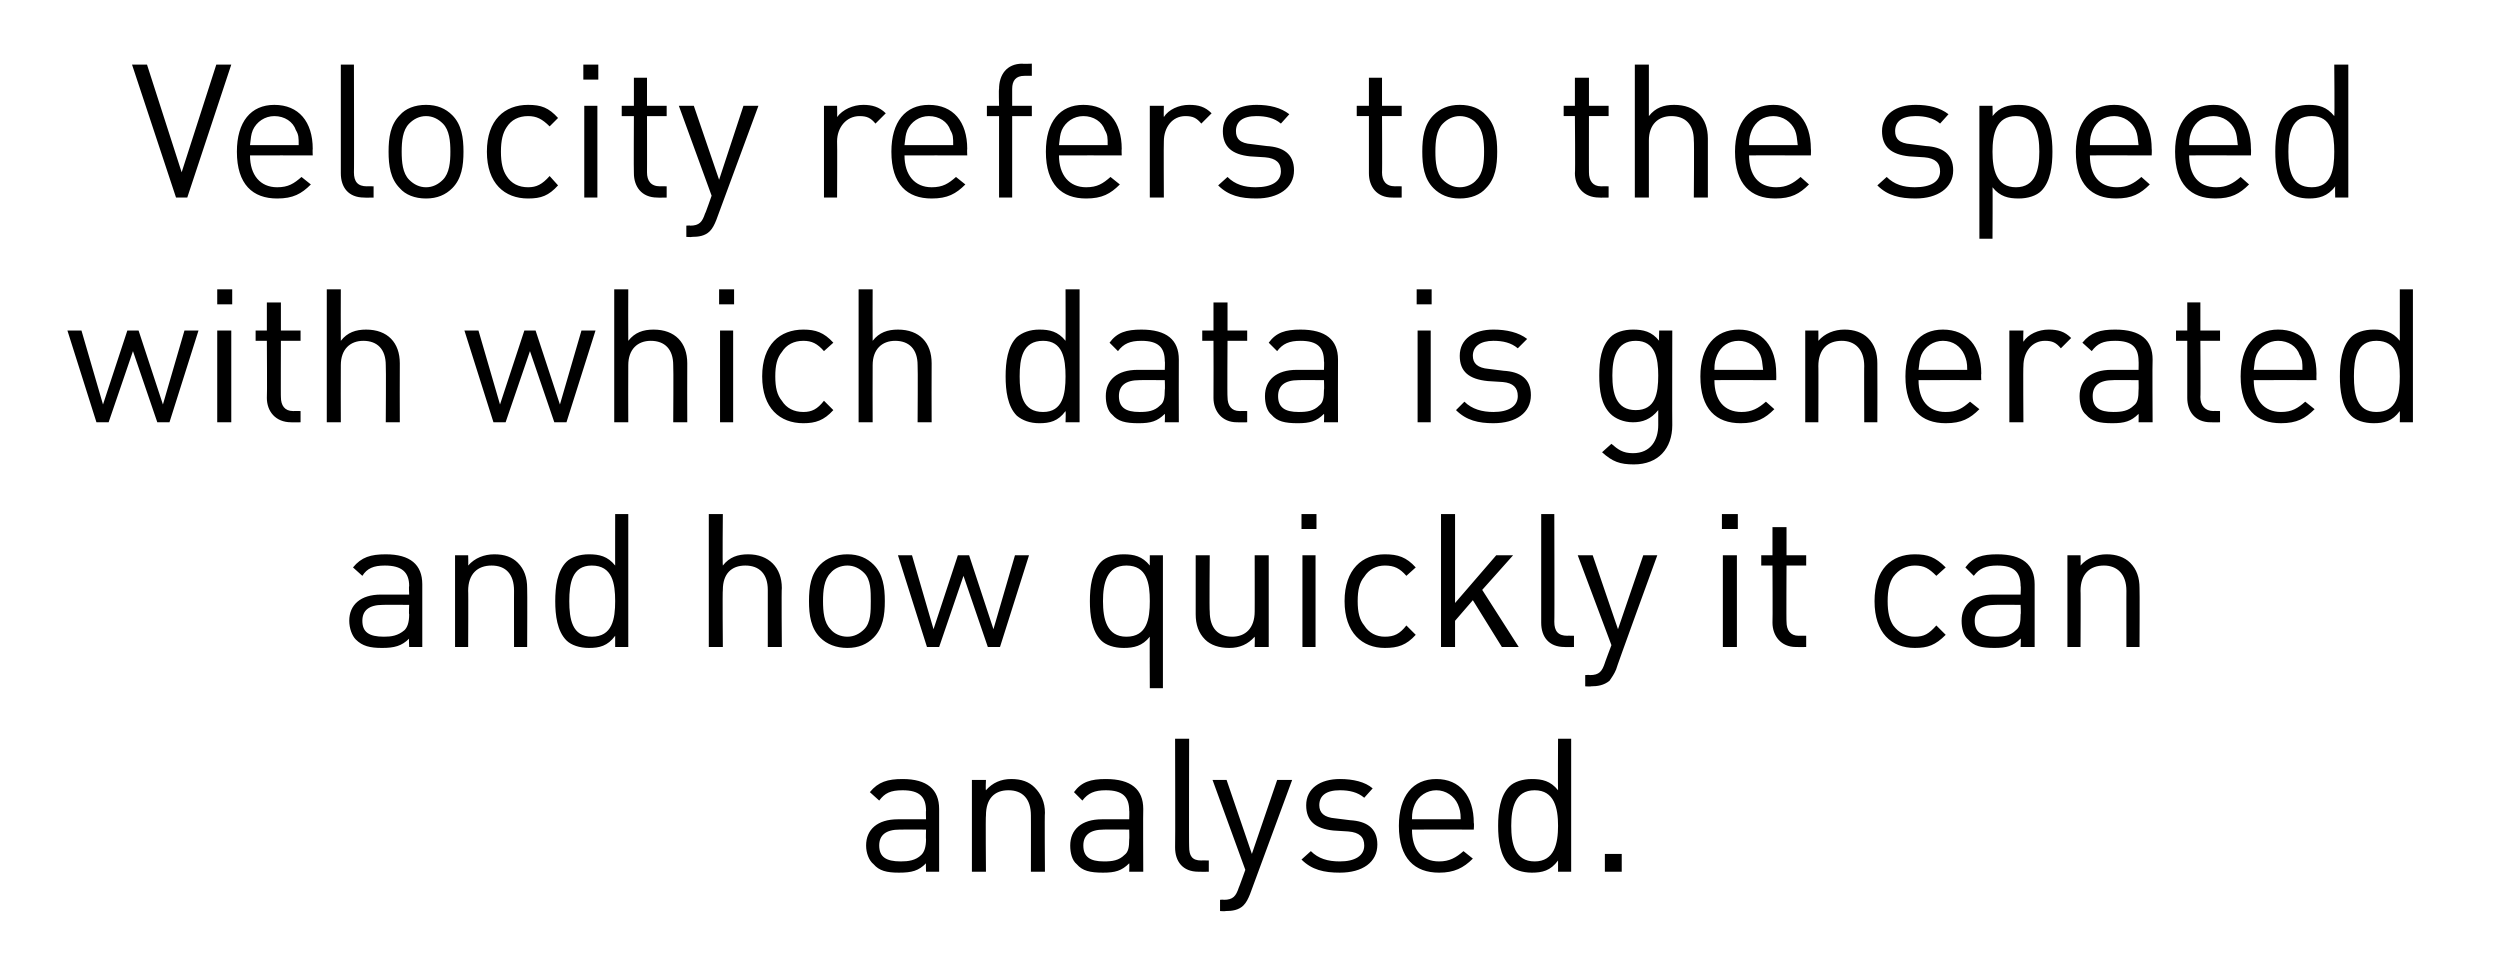
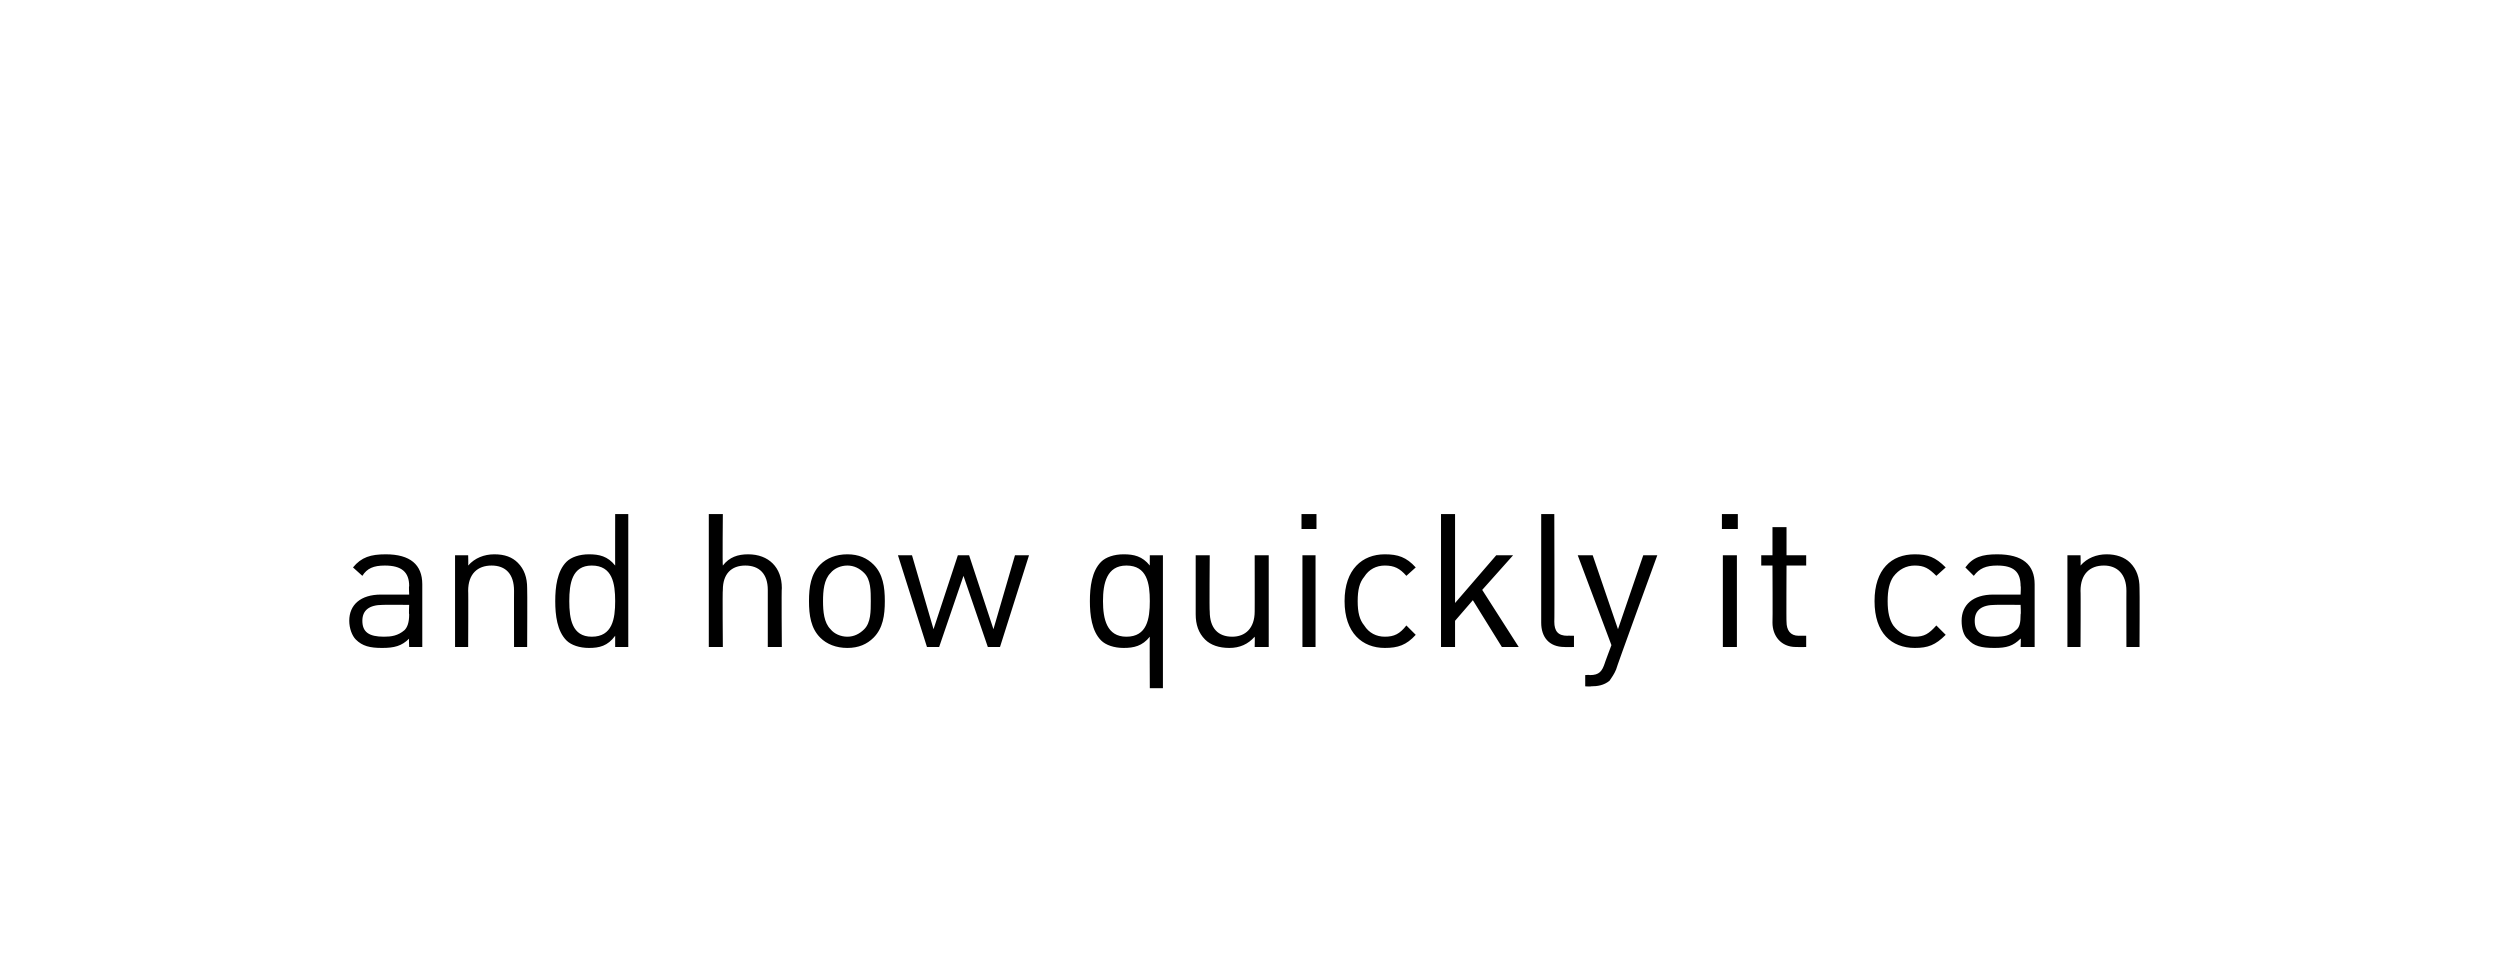
<svg xmlns="http://www.w3.org/2000/svg" version="1.1" width="267px" height="103.4px" viewBox="0 -4 267 103.4" style="top:-4px">
  <desc>Velocity refers to the speed with which data is generated and how quickly it can analysed.</desc>
  <defs />
  <g id="Polygon50117">
-     <path d="m98.9 89.1c0 0-.03-.92 0-.9c-.8.8-1.5 1-2.9 1c-1.3 0-2.1-.2-2.7-.9c-.5-.4-.8-1.2-.8-2c0-1.7 1.2-2.8 3.4-2.8c.01 0 3 0 3 0c0 0-.03-.94 0-.9c0-1.5-.7-2.2-2.5-2.2c-1.3 0-1.9.3-2.5 1.1c0 0-1-.9-1-.9c.9-1.1 1.9-1.4 3.5-1.4c2.6 0 3.9 1.1 3.9 3.2c.01.04 0 6.7 0 6.7l-1.4 0zm0-4.5c0 0-2.79-.02-2.8 0c-1.5 0-2.2.6-2.2 1.7c0 1.2.7 1.7 2.3 1.7c.8 0 1.6-.1 2.2-.7c.3-.3.5-.8.5-1.7c-.03.04 0-1 0-1zm11.2 4.5c0 0 .01-6.04 0-6c0-1.8-.9-2.7-2.4-2.7c-1.5 0-2.4.9-2.4 2.7c-.05-.04 0 6 0 6l-1.5 0l0-9.8l1.5 0c0 0-.05 1.06 0 1.1c.7-.8 1.6-1.2 2.7-1.2c1.1 0 1.9.3 2.5.9c.7.7 1.1 1.6 1.1 2.7c-.05.02 0 6.3 0 6.3l-1.5 0zm10.5 0c0 0 .03-.92 0-.9c-.8.8-1.5 1-2.8 1c-1.4 0-2.2-.2-2.8-.9c-.5-.4-.7-1.2-.7-2c0-1.7 1.2-2.8 3.4-2.8c-.03 0 2.9 0 2.9 0c0 0 .03-.94 0-.9c0-1.5-.7-2.2-2.5-2.2c-1.2 0-1.9.3-2.5 1.1c0 0-.9-.9-.9-.9c.8-1.1 1.8-1.4 3.4-1.4c2.7 0 4 1.1 4 3.2c-.03.04 0 6.7 0 6.7l-1.5 0zm0-4.5c0 0-2.73-.02-2.7 0c-1.5 0-2.2.6-2.2 1.7c0 1.2.7 1.7 2.2 1.7c.9 0 1.6-.1 2.2-.7c.4-.3.5-.8.5-1.7c.03.04 0-1 0-1zm7.4 4.5c-1.7 0-2.5-1.1-2.5-2.6c.03 0 0-11.6 0-11.6l1.5 0c0 0-.03 11.54 0 11.5c0 1 .3 1.5 1.3 1.5c-.01-.02.8 0 .8 0l0 1.2c0 0-1.07.02-1.1 0zm5.5 2.4c-.2.5-.4.9-.7 1.2c-.5.5-1.2.6-1.9.6c-.03.04-.6 0-.6 0l0-1.2c0 0 .39-.04.4 0c1 0 1.3-.4 1.6-1.3c.01.04.7-1.9.7-1.9l-3.5-9.6l1.5 0l2.7 7.9l2.7-7.9l1.6 0c0 0-4.51 12.2-4.5 12.2zm9.6-2.3c-1.7 0-3-.3-4.1-1.4c0 0 1-.9 1-.9c.8.8 1.8 1.1 3.1 1.1c1.6 0 2.6-.6 2.6-1.7c0-.9-.5-1.4-1.7-1.5c0 0-1.6-.1-1.6-.1c-1.9-.2-2.9-1-2.9-2.7c0-1.8 1.5-2.8 3.6-2.8c1.4 0 2.7.3 3.5 1c0 0-.9 1-.9 1c-.7-.6-1.6-.8-2.6-.8c-1.5 0-2.2.6-2.2 1.6c0 .8.5 1.3 1.7 1.4c0 0 1.6.2 1.6.2c1.7.1 2.9.8 2.9 2.6c0 1.9-1.6 3-4 3zm7.7-4.6c0 2.1 1 3.4 2.9 3.4c1.1 0 1.8-.4 2.6-1.1c0 0 1 .8 1 .8c-1 1-2 1.5-3.6 1.5c-2.6 0-4.3-1.5-4.3-5c0-3.2 1.5-5 4-5c2.5 0 4 1.8 4 4.7c.05.02 0 .7 0 .7c0 0-6.59-.02-6.6 0zm4.9-2.7c-.4-.9-1.3-1.5-2.3-1.5c-1 0-1.9.6-2.3 1.5c-.2.5-.3.8-.3 1.6c0 0 5.2 0 5.2 0c0-.8-.1-1.1-.3-1.6zm10.7 7.2c0 0-.01-1.16 0-1.2c-.8 1.1-1.7 1.3-2.8 1.3c-1 0-1.9-.3-2.4-.8c-1-1-1.2-2.7-1.2-4.2c0-1.5.2-3.2 1.2-4.2c.5-.5 1.4-.8 2.4-.8c1.1 0 2 .2 2.8 1.2c-.03.02 0-5.5 0-5.5l1.4 0l0 14.2l-1.4 0zm-2.5-8.7c-2.1 0-2.5 1.9-2.5 3.8c0 1.9.4 3.8 2.5 3.8c2.1 0 2.5-1.9 2.5-3.8c0-1.9-.4-3.8-2.5-3.8zm7.5 8.7l0-1.9l1.8 0l0 1.9l-1.8 0z" stroke="none" fill="#000" />
-   </g>
+     </g>
  <g id="Polygon50116">
    <path d="m43.7 65.1c0 0-.05-.92 0-.9c-.8.8-1.6 1-2.9 1c-1.3 0-2.1-.2-2.8-.9c-.4-.4-.7-1.2-.7-2c0-1.7 1.2-2.8 3.4-2.8c-.01 0 3 0 3 0c0 0-.05-.94 0-.9c0-1.5-.8-2.2-2.6-2.2c-1.2 0-1.9.3-2.4 1.1c0 0-1-.9-1-.9c.9-1.1 1.9-1.4 3.5-1.4c2.6 0 3.9 1.1 3.9 3.2c-.01.04 0 6.7 0 6.7l-1.4 0zm0-4.5c0 0-2.81-.02-2.8 0c-1.5 0-2.2.6-2.2 1.7c0 1.2.7 1.7 2.3 1.7c.8 0 1.5-.1 2.2-.7c.3-.3.5-.8.5-1.7c-.05.04 0-1 0-1zm11.2 4.5c0 0-.01-6.04 0-6c0-1.8-.9-2.7-2.4-2.7c-1.5 0-2.5.9-2.5 2.7c.03-.04 0 6 0 6l-1.4 0l0-9.8l1.4 0c0 0 .03 1.06 0 1.1c.7-.8 1.7-1.2 2.8-1.2c1.1 0 1.9.3 2.5.9c.7.7 1 1.6 1 2.7c.03.02 0 6.3 0 6.3l-1.4 0zm10.8 0c0 0 .01-1.16 0-1.2c-.8 1.1-1.7 1.3-2.8 1.3c-1 0-1.9-.3-2.4-.8c-1-1-1.2-2.7-1.2-4.2c0-1.5.2-3.2 1.2-4.2c.5-.5 1.4-.8 2.4-.8c1.1 0 2 .2 2.8 1.2c-.01.02 0-5.5 0-5.5l1.4 0l0 14.2l-1.4 0zm-2.5-8.7c-2.1 0-2.4 1.9-2.4 3.8c0 1.9.3 3.8 2.4 3.8c2.2 0 2.5-1.9 2.5-3.8c0-1.9-.3-3.8-2.5-3.8zm18.8 8.7c0 0 .01-6.06 0-6.1c0-1.7-.9-2.6-2.4-2.6c-1.5 0-2.4.9-2.4 2.6c-.05.04 0 6.1 0 6.1l-1.5 0l0-14.2l1.5 0c0 0-.05 5.46 0 5.5c.7-.9 1.6-1.2 2.7-1.2c2.2 0 3.6 1.4 3.6 3.6c-.05 0 0 6.3 0 6.3l-1.5 0zm11.3-1c-.7.7-1.6 1.1-2.8 1.1c-1.2 0-2.2-.4-2.9-1.1c-1-1-1.2-2.4-1.2-3.9c0-1.5.2-2.9 1.2-3.9c.7-.7 1.7-1.1 2.9-1.1c1.2 0 2.1.4 2.8 1.1c1 1 1.2 2.4 1.2 3.9c0 1.5-.2 2.9-1.2 3.9zm-1-6.9c-.5-.5-1.1-.8-1.8-.8c-.7 0-1.4.3-1.8.8c-.7.7-.8 1.9-.8 3c0 1.1.1 2.3.8 3c.4.5 1.1.8 1.8.8c.7 0 1.3-.3 1.8-.8c.7-.7.7-1.9.7-3c0-1.1 0-2.3-.7-3zm14.5 7.9l-1.3 0l-2.6-7.6l-2.6 7.6l-1.3 0l-3.1-9.8l1.5 0l2.3 7.9l2.6-7.9l1.2 0l2.6 7.9l2.3-7.9l1.5 0l-3.1 9.8zm16 4.4c0 0-.03-5.54 0-5.5c-.8 1-1.7 1.2-2.8 1.2c-1 0-1.9-.3-2.4-.8c-1-1-1.2-2.7-1.2-4.2c0-1.5.2-3.2 1.2-4.2c.5-.5 1.4-.8 2.4-.8c1.1 0 2 .2 2.8 1.2c-.01.04 0-1.1 0-1.1l1.4 0l0 14.2l-1.4 0zm-2.5-13.1c-2.1 0-2.5 1.9-2.5 3.8c0 1.9.4 3.8 2.5 3.8c2.2 0 2.5-1.9 2.5-3.8c0-1.9-.3-3.8-2.5-3.8zm13.7 8.7c0 0 .03-1.08 0-1.1c-.7.8-1.6 1.2-2.7 1.2c-1.1 0-2-.3-2.6-.9c-.7-.7-1-1.6-1-2.7c.01-.04 0-6.3 0-6.3l1.5 0c0 0-.05 6.04 0 6c0 1.8.9 2.7 2.4 2.7c1.4 0 2.4-.9 2.4-2.7c.01.04 0-6 0-6l1.5 0l0 9.8l-1.5 0zm5-12.6l0-1.6l1.6 0l0 1.6l-1.6 0zm.1 12.6l0-9.8l1.4 0l0 9.8l-1.4 0zm8.8.1c-2.4 0-4.3-1.6-4.3-5c0-3.4 1.9-5 4.3-5c1.4 0 2.3.3 3.3 1.4c0 0-1 .9-1 .9c-.7-.8-1.3-1.1-2.3-1.1c-.9 0-1.7.4-2.2 1.2c-.5.6-.7 1.4-.7 2.6c0 1.2.2 2 .7 2.6c.5.8 1.3 1.2 2.2 1.2c1 0 1.6-.3 2.3-1.2c0 0 1 1 1 1c-1 1.1-1.9 1.4-3.3 1.4zm12.5-.1l-3.1-5l-1.9 2.2l0 2.8l-1.5 0l0-14.2l1.5 0l0 9.5l4.4-5.1l1.8 0l-3.3 3.7l3.9 6.1l-1.8 0zm6.7 0c-1.7 0-2.5-1.1-2.5-2.6c-.01 0 0-11.6 0-11.6l1.4 0c0 0 .03 11.54 0 11.5c0 1 .4 1.5 1.4 1.5c-.05-.02.7 0 .7 0l0 1.2c0 0-1.01.02-1 0zm5.5 2.4c-.2.5-.5.9-.7 1.2c-.6.5-1.3.6-2 .6c.03.04-.6 0-.6 0l0-1.2c0 0 .45-.04.5 0c1 0 1.3-.4 1.6-1.3c-.03.04.7-1.9.7-1.9l-3.6-9.6l1.6 0l2.7 7.9l2.7-7.9l1.5 0c0 0-4.45 12.2-4.4 12.2zm11.3-15l0-1.6l1.7 0l0 1.6l-1.7 0zm.1 12.6l0-9.8l1.5 0l0 9.8l-1.5 0zm7.8 0c-1.6 0-2.5-1.2-2.5-2.6c.03-.02 0-6.1 0-6.1l-1.2 0l0-1.1l1.2 0l0-3l1.5 0l0 3l2.1 0l0 1.1l-2.1 0c0 0-.03 6.04 0 6c0 .9.4 1.5 1.3 1.5c.01-.02.8 0 .8 0l0 1.2c0 0-1.05.02-1.1 0zm12.7.1c-2.5 0-4.3-1.6-4.3-5c0-3.4 1.8-5 4.3-5c1.4 0 2.2.3 3.3 1.4c0 0-1 .9-1 .9c-.8-.8-1.3-1.1-2.3-1.1c-.9 0-1.7.4-2.3 1.2c-.4.6-.6 1.4-.6 2.6c0 1.2.2 2 .6 2.6c.6.8 1.4 1.2 2.3 1.2c1 0 1.5-.3 2.3-1.2c0 0 1 1 1 1c-1.1 1.1-1.9 1.4-3.3 1.4zm11.3-.1c0 0 .05-.92 0-.9c-.8.8-1.5 1-2.8 1c-1.4 0-2.2-.2-2.8-.9c-.5-.4-.7-1.2-.7-2c0-1.7 1.2-2.8 3.4-2.8c-.01 0 2.9 0 2.9 0c0 0 .05-.94 0-.9c0-1.5-.7-2.2-2.5-2.2c-1.2 0-1.9.3-2.5 1.1c0 0-.9-.9-.9-.9c.8-1.1 1.8-1.4 3.4-1.4c2.7 0 4 1.1 4 3.2c-.01.04 0 6.7 0 6.7l-1.5 0zm0-4.5c0 0-2.71-.02-2.7 0c-1.5 0-2.2.6-2.2 1.7c0 1.2.7 1.7 2.2 1.7c.9 0 1.6-.1 2.2-.7c.4-.3.5-.8.5-1.7c.05.04 0-1 0-1zm11.3 4.5c0 0-.01-6.04 0-6c0-1.8-1-2.7-2.4-2.7c-1.5 0-2.5.9-2.5 2.7c.03-.04 0 6 0 6l-1.4 0l0-9.8l1.4 0c0 0 .03 1.06 0 1.1c.7-.8 1.7-1.2 2.8-1.2c1 0 1.9.3 2.5.9c.7.7 1 1.6 1 2.7c.03.02 0 6.3 0 6.3l-1.4 0z" stroke="none" fill="#000" />
  </g>
  <g id="Polygon50115">
-     <path d="m18.1 41.1l-1.3 0l-2.6-7.6l-2.6 7.6l-1.3 0l-3.1-9.8l1.5 0l2.3 7.9l2.6-7.9l1.2 0l2.6 7.9l2.3-7.9l1.5 0l-3.1 9.8zm5.1-12.6l0-1.6l1.6 0l0 1.6l-1.6 0zm0 12.6l0-9.8l1.5 0l0 9.8l-1.5 0zm7.9 0c-1.7 0-2.6-1.2-2.6-2.6c.04-.02 0-6.1 0-6.1l-1.2 0l0-1.1l1.2 0l0-3l1.5 0l0 3l2.1 0l0 1.1l-2.1 0c0 0-.02 6.04 0 6c0 .9.4 1.5 1.3 1.5c.02-.02.8 0 .8 0l0 1.2c0 0-1.04.02-1 0zm10.1 0c0 0 .04-6.06 0-6.1c0-1.7-.9-2.6-2.4-2.6c-1.4 0-2.4.9-2.4 2.6c-.02.04 0 6.1 0 6.1l-1.5 0l0-14.2l1.5 0c0 0-.02 5.46 0 5.5c.7-.9 1.6-1.2 2.7-1.2c2.3 0 3.6 1.4 3.6 3.6c-.02 0 0 6.3 0 6.3l-1.5 0zm19.3 0l-1.3 0l-2.6-7.6l-2.6 7.6l-1.3 0l-3.1-9.8l1.5 0l2.3 7.9l2.6-7.9l1.2 0l2.6 7.9l2.3-7.9l1.5 0l-3.1 9.8zm11.4 0c0 0 .04-6.06 0-6.1c0-1.7-.9-2.6-2.4-2.6c-1.4 0-2.4.9-2.4 2.6c-.02.04 0 6.1 0 6.1l-1.5 0l0-14.2l1.5 0c0 0-.02 5.46 0 5.5c.7-.9 1.6-1.2 2.7-1.2c2.3 0 3.6 1.4 3.6 3.6c-.02 0 0 6.3 0 6.3l-1.5 0zm4.9-12.6l0-1.6l1.6 0l0 1.6l-1.6 0zm.1 12.6l0-9.8l1.4 0l0 9.8l-1.4 0zm8.9.1c-2.5 0-4.4-1.6-4.4-5c0-3.4 1.9-5 4.4-5c1.3 0 2.2.3 3.2 1.4c0 0-1 .9-1 .9c-.7-.8-1.3-1.1-2.2-1.1c-1 0-1.8.4-2.3 1.2c-.5.6-.7 1.4-.7 2.6c0 1.2.2 2 .7 2.6c.5.8 1.3 1.2 2.3 1.2c.9 0 1.5-.3 2.2-1.2c0 0 1 1 1 1c-1 1.1-1.9 1.4-3.2 1.4zm12.2-.1c0 0 .04-6.06 0-6.1c0-1.7-.9-2.6-2.4-2.6c-1.4 0-2.4.9-2.4 2.6c-.02.04 0 6.1 0 6.1l-1.5 0l0-14.2l1.5 0c0 0-.02 5.46 0 5.5c.7-.9 1.6-1.2 2.7-1.2c2.3 0 3.6 1.4 3.6 3.6c-.02 0 0 6.3 0 6.3l-1.5 0zm15.8 0c0 0 .04-1.16 0-1.2c-.8 1.1-1.7 1.3-2.8 1.3c-1 0-1.8-.3-2.4-.8c-1-1-1.2-2.7-1.2-4.2c0-1.5.2-3.2 1.2-4.2c.6-.5 1.4-.8 2.4-.8c1.1 0 2 .2 2.8 1.2c.02.02 0-5.5 0-5.5l1.5 0l0 14.2l-1.5 0zm-2.4-8.7c-2.2 0-2.5 1.9-2.5 3.8c0 1.9.3 3.8 2.5 3.8c2.1 0 2.4-1.9 2.4-3.8c0-1.9-.3-3.8-2.4-3.8zm13 8.7c0 0 .04-.92 0-.9c-.8.8-1.5 1-2.8 1c-1.4 0-2.2-.2-2.8-.9c-.5-.4-.7-1.2-.7-2c0-1.7 1.2-2.8 3.4-2.8c-.02 0 2.9 0 2.9 0c0 0 .04-.94 0-.9c0-1.5-.7-2.2-2.5-2.2c-1.2 0-1.9.3-2.5 1.1c0 0-.9-.9-.9-.9c.8-1.1 1.8-1.4 3.4-1.4c2.7 0 4 1.1 4 3.2c-.02.04 0 6.7 0 6.7l-1.5 0zm0-4.5c0 0-2.72-.02-2.7 0c-1.5 0-2.2.6-2.2 1.7c0 1.2.7 1.7 2.2 1.7c.9 0 1.6-.1 2.2-.7c.4-.3.5-.8.5-1.7c.04.04 0-1 0-1zm7.7 4.5c-1.6 0-2.5-1.2-2.5-2.6c.02-.02 0-6.1 0-6.1l-1.2 0l0-1.1l1.2 0l0-3l1.5 0l0 3l2.1 0l0 1.1l-2.1 0c0 0-.04 6.04 0 6c0 .9.4 1.5 1.3 1.5c0-.02.8 0 .8 0l0 1.2c0 0-1.06.02-1.1 0zm9.3 0c0 0 .04-.92 0-.9c-.8.8-1.5 1-2.8 1c-1.4 0-2.2-.2-2.8-.9c-.5-.4-.7-1.2-.7-2c0-1.7 1.2-2.8 3.4-2.8c-.02 0 2.9 0 2.9 0c0 0 .04-.94 0-.9c0-1.5-.7-2.2-2.5-2.2c-1.2 0-1.9.3-2.5 1.1c0 0-.9-.9-.9-.9c.8-1.1 1.8-1.4 3.4-1.4c2.7 0 4 1.1 4 3.2c-.02.04 0 6.7 0 6.7l-1.5 0zm0-4.5c0 0-2.72-.02-2.7 0c-1.5 0-2.2.6-2.2 1.7c0 1.2.7 1.7 2.2 1.7c.9 0 1.6-.1 2.2-.7c.4-.3.5-.8.5-1.7c.04.04 0-1 0-1zm9.9-8.1l0-1.6l1.6 0l0 1.6l-1.6 0zm.1 12.6l0-9.8l1.4 0l0 9.8l-1.4 0zm8.1.1c-1.6 0-2.9-.3-4-1.4c0 0 .9-.9.9-.9c.8.8 1.9 1.1 3.1 1.1c1.6 0 2.6-.6 2.6-1.7c0-.9-.5-1.4-1.6-1.5c0 0-1.6-.1-1.6-.1c-2-.2-3-1-3-2.7c0-1.8 1.5-2.8 3.6-2.8c1.4 0 2.7.3 3.6 1c0 0-1 1-1 1c-.7-.6-1.6-.8-2.6-.8c-1.4 0-2.2.6-2.2 1.6c0 .8.5 1.3 1.7 1.4c0 0 1.6.2 1.6.2c1.7.1 2.9.8 2.9 2.6c0 1.9-1.6 3-4 3zm15 4.4c-1.5 0-2.3-.3-3.4-1.3c0 0 1-.9 1-.9c.7.6 1.2 1 2.3 1c1.9 0 2.7-1.4 2.7-3c0 0 0-1.6 0-1.6c-.8 1-1.7 1.3-2.7 1.3c-1 0-1.9-.4-2.4-.9c-1-1-1.2-2.5-1.2-4.1c0-1.6.2-3.1 1.2-4.1c.5-.5 1.4-.8 2.4-.8c1.1 0 2 .2 2.8 1.2c-.04.04 0-1.1 0-1.1l1.4 0c0 0-.02 10.12 0 10.1c0 2.5-1.5 4.2-4.1 4.2zm.2-13.2c-2.1 0-2.5 1.9-2.5 3.7c0 1.9.4 3.7 2.5 3.7c2.1 0 2.4-1.8 2.4-3.7c0-1.8-.3-3.7-2.4-3.7zm8.4 4.2c0 2.1 1 3.4 2.9 3.4c1.1 0 1.8-.4 2.6-1.1c0 0 .9.8.9.8c-1 1-1.9 1.5-3.6 1.5c-2.6 0-4.3-1.5-4.3-5c0-3.2 1.6-5 4.1-5c2.5 0 4 1.8 4 4.7c.02.02 0 .7 0 .7c0 0-6.62-.02-6.6 0zm4.9-2.7c-.4-.9-1.3-1.5-2.3-1.5c-1.1 0-1.9.6-2.3 1.5c-.2.5-.3.8-.3 1.6c0 0 5.2 0 5.2 0c-.1-.8-.1-1.1-.3-1.6zm11.1 7.2c0 0-.02-6.04 0-6c0-1.8-1-2.7-2.4-2.7c-1.5 0-2.5.9-2.5 2.7c.02-.04 0 6 0 6l-1.4 0l0-9.8l1.4 0c0 0 .02 1.06 0 1.1c.7-.8 1.7-1.2 2.8-1.2c1 0 1.9.3 2.5.9c.7.7 1 1.6 1 2.7c.02.02 0 6.3 0 6.3l-1.4 0zm5.8-4.5c0 2.1 1 3.4 2.9 3.4c1.2 0 1.8-.4 2.6-1.1c0 0 1 .8 1 .8c-1 1-1.9 1.5-3.6 1.5c-2.6 0-4.3-1.5-4.3-5c0-3.2 1.5-5 4-5c2.6 0 4.1 1.8 4.1 4.7c-.04.02 0 .7 0 .7c0 0-6.68-.02-6.7 0zm4.9-2.7c-.4-.9-1.2-1.5-2.3-1.5c-1 0-1.9.6-2.3 1.5c-.2.5-.2.8-.3 1.6c0 0 5.2 0 5.2 0c0-.8-.1-1.1-.3-1.6zm10.3-.7c-.5-.6-.9-.8-1.7-.8c-1.4 0-2.3 1.2-2.3 2.7c-.04-.02 0 6 0 6l-1.5 0l0-9.8l1.5 0c0 0-.04 1.18 0 1.2c.5-.8 1.6-1.3 2.7-1.3c1 0 1.7.2 2.4.9c0 0-1.1 1.1-1.1 1.1zm8.3 7.9c0 0 .02-.92 0-.9c-.8.8-1.5 1-2.8 1c-1.4 0-2.2-.2-2.8-.9c-.5-.4-.7-1.2-.7-2c0-1.7 1.2-2.8 3.4-2.8c-.04 0 2.9 0 2.9 0c0 0 .02-.94 0-.9c0-1.5-.7-2.2-2.5-2.2c-1.3 0-1.9.3-2.5 1.1c0 0-1-.9-1-.9c.9-1.1 1.9-1.4 3.5-1.4c2.7 0 4 1.1 4 3.2c-.04.04 0 6.7 0 6.7l-1.5 0zm0-4.5c0 0-2.74-.02-2.7 0c-1.5 0-2.2.6-2.2 1.7c0 1.2.7 1.7 2.2 1.7c.9 0 1.6-.1 2.2-.7c.4-.3.5-.8.5-1.7c.02.04 0-1 0-1zm7.7 4.5c-1.7 0-2.5-1.2-2.5-2.6c0-.02 0-6.1 0-6.1l-1.2 0l0-1.1l1.2 0l0-3l1.4 0l0 3l2.1 0l0 1.1l-2.1 0c0 0 .04 6.04 0 6c0 .9.5 1.5 1.4 1.5c-.02-.02.7 0 .7 0l0 1.2c0 0-.98.02-1 0zm4.6-4.5c0 2.1 1.1 3.4 2.9 3.4c1.2 0 1.8-.4 2.6-1.1c0 0 1 .8 1 .8c-1 1-1.9 1.5-3.6 1.5c-2.6 0-4.3-1.5-4.3-5c0-3.2 1.5-5 4-5c2.6 0 4.1 1.8 4.1 4.7c-.02.02 0 .7 0 .7c0 0-6.66-.02-6.7 0zm4.9-2.7c-.3-.9-1.2-1.5-2.3-1.5c-1 0-1.9.6-2.3 1.5c-.2.5-.2.8-.3 1.6c0 0 5.2 0 5.2 0c0-.8 0-1.1-.3-1.6zm10.7 7.2c0 0 .02-1.16 0-1.2c-.8 1.1-1.7 1.3-2.8 1.3c-1 0-1.9-.3-2.4-.8c-1-1-1.2-2.7-1.2-4.2c0-1.5.2-3.2 1.2-4.2c.5-.5 1.4-.8 2.4-.8c1.1 0 2 .2 2.8 1.2c0 .02 0-5.5 0-5.5l1.4 0l0 14.2l-1.4 0zm-2.5-8.7c-2.1 0-2.4 1.9-2.4 3.8c0 1.9.3 3.8 2.4 3.8c2.2 0 2.5-1.9 2.5-3.8c0-1.9-.3-3.8-2.5-3.8z" stroke="none" fill="#000" />
-   </g>
+     </g>
  <g id="Polygon50114">
-     <path d="m20 17.1l-1.2 0l-4.7-14.2l1.6 0l3.7 11.5l3.7-11.5l1.6 0l-4.7 14.2zm6.7-4.5c0 2.1 1.1 3.4 2.9 3.4c1.2 0 1.8-.4 2.6-1.1c0 0 1 .8 1 .8c-1 1-1.9 1.5-3.6 1.5c-2.6 0-4.3-1.5-4.3-5c0-3.2 1.5-5 4-5c2.6 0 4.1 1.8 4.1 4.7c-.03.02 0 .7 0 .7c0 0-6.67-.02-6.7 0zm4.9-2.7c-.3-.9-1.2-1.5-2.3-1.5c-1 0-1.9.6-2.3 1.5c-.2.5-.2.8-.3 1.6c0 0 5.2 0 5.2 0c0-.8 0-1.1-.3-1.6zm7.3 7.2c-1.7 0-2.5-1.1-2.5-2.6c-.01 0 0-11.6 0-11.6l1.4 0c0 0 .03 11.54 0 11.5c0 1 .4 1.5 1.4 1.5c-.05-.02.7 0 .7 0l0 1.2c0 0-1.01.02-1 0zm9.4-1c-.7.7-1.6 1.1-2.8 1.1c-1.2 0-2.2-.4-2.8-1.1c-1-1-1.2-2.4-1.2-3.9c0-1.5.2-2.9 1.2-3.9c.6-.7 1.6-1.1 2.8-1.1c1.2 0 2.1.4 2.8 1.1c1 1 1.2 2.4 1.2 3.9c0 1.5-.2 2.9-1.2 3.9zm-1-6.9c-.5-.5-1.1-.8-1.8-.8c-.7 0-1.3.3-1.8.8c-.7.7-.8 1.9-.8 3c0 1.1.1 2.3.8 3c.5.5 1.1.8 1.8.8c.7 0 1.3-.3 1.8-.8c.7-.7.8-1.9.8-3c0-1.1-.1-2.3-.8-3zm9.1 8c-2.5 0-4.4-1.6-4.4-5c0-3.4 1.9-5 4.4-5c1.4 0 2.2.3 3.2 1.4c0 0-.9.9-.9.9c-.8-.8-1.4-1.1-2.3-1.1c-1 0-1.8.4-2.3 1.2c-.4.6-.6 1.4-.6 2.6c0 1.2.2 2 .6 2.6c.5.8 1.3 1.2 2.3 1.2c.9 0 1.5-.3 2.3-1.2c0 0 .9 1 .9 1c-1 1.1-1.8 1.4-3.2 1.4zm5.9-12.7l0-1.6l1.6 0l0 1.6l-1.6 0zm.1 12.6l0-9.8l1.4 0l0 9.8l-1.4 0zm7.8 0c-1.7 0-2.5-1.2-2.5-2.6c-.03-.02 0-6.1 0-6.1l-1.3 0l0-1.1l1.3 0l0-3l1.4 0l0 3l2.1 0l0 1.1l-2.1 0c0 0 .01 6.04 0 6c0 .9.4 1.5 1.4 1.5c-.05-.02.7 0 .7 0l0 1.2c0 0-1.01.02-1 0zm6.3 2.4c-.2.5-.4.9-.7 1.2c-.5.5-1.2.6-1.9.6c-.01.04-.6 0-.6 0l0-1.2c0 0 .41-.04.4 0c1 0 1.3-.4 1.6-1.3c.03.04.7-1.9.7-1.9l-3.5-9.6l1.6 0l2.7 7.9l2.6-7.9l1.6 0c0 0-4.49 12.2-4.5 12.2zm17-10.3c-.5-.6-.9-.8-1.7-.8c-1.4 0-2.4 1.2-2.4 2.7c.03-.02 0 6 0 6l-1.4 0l0-9.8l1.4 0c0 0 .03 1.18 0 1.2c.6-.8 1.7-1.3 2.8-1.3c.9 0 1.7.2 2.4.9c0 0-1.1 1.1-1.1 1.1zm3.1 3.4c0 2.1 1.1 3.4 2.9 3.4c1.2 0 1.8-.4 2.6-1.1c0 0 1 .8 1 .8c-1 1-1.9 1.5-3.6 1.5c-2.6 0-4.3-1.5-4.3-5c0-3.2 1.5-5 4-5c2.6 0 4.1 1.8 4.1 4.7c-.03.02 0 .7 0 .7c0 0-6.67-.02-6.7 0zm4.9-2.7c-.3-.9-1.2-1.5-2.3-1.5c-1 0-1.9.6-2.3 1.5c-.2.5-.2.8-.3 1.6c0 0 5.2 0 5.2 0c0-.8 0-1.1-.3-1.6zm6.6-1.5l0 8.7l-1.4 0l0-8.7l-1.3 0l0-1.1l1.3 0c0 0-.05-1.82 0-1.8c0-1.5.8-2.7 2.5-2.7c-.05.04 1 0 1 0l0 1.3c0 0-.79-.02-.8 0c-.9 0-1.3.5-1.3 1.4c-.01.02 0 1.8 0 1.8l2.1 0l0 1.1l-2.1 0zm5 4.2c0 2.1 1.1 3.4 2.9 3.4c1.2 0 1.8-.4 2.6-1.1c0 0 1 .8 1 .8c-1 1-1.9 1.5-3.6 1.5c-2.6 0-4.3-1.5-4.3-5c0-3.2 1.5-5 4-5c2.6 0 4.1 1.8 4.1 4.7c-.03.02 0 .7 0 .7c0 0-6.67-.02-6.7 0zm4.9-2.7c-.3-.9-1.2-1.5-2.3-1.5c-1 0-1.9.6-2.3 1.5c-.2.5-.2.8-.3 1.6c0 0 5.2 0 5.2 0c0-.8 0-1.1-.3-1.6zm10.3-.7c-.5-.6-.9-.8-1.7-.8c-1.4 0-2.3 1.2-2.3 2.7c-.03-.02 0 6 0 6l-1.5 0l0-9.8l1.5 0c0 0-.03 1.18 0 1.2c.5-.8 1.6-1.3 2.7-1.3c1 0 1.7.2 2.4.9c0 0-1.1 1.1-1.1 1.1zm5.9 8c-1.7 0-3-.3-4.1-1.4c0 0 1-.9 1-.9c.8.8 1.8 1.1 3 1.1c1.7 0 2.7-.6 2.7-1.7c0-.9-.5-1.4-1.7-1.5c0 0-1.6-.1-1.6-.1c-1.9-.2-2.9-1-2.9-2.7c0-1.8 1.5-2.8 3.6-2.8c1.4 0 2.6.3 3.5 1c0 0-.9 1-.9 1c-.7-.6-1.6-.8-2.6-.8c-1.5 0-2.2.6-2.2 1.6c0 .8.4 1.3 1.7 1.4c0 0 1.6.2 1.6.2c1.7.1 2.9.8 2.9 2.6c0 1.9-1.7 3-4 3zm14.5-.1c-1.7 0-2.5-1.2-2.5-2.6c-.01-.02 0-6.1 0-6.1l-1.3 0l0-1.1l1.3 0l0-3l1.4 0l0 3l2.1 0l0 1.1l-2.1 0c0 0 .03 6.04 0 6c0 .9.4 1.5 1.4 1.5c-.03-.02.7 0 .7 0l0 1.2c0 0-.99.02-1 0zm10-1c-.6.7-1.6 1.1-2.8 1.1c-1.2 0-2.1-.4-2.8-1.1c-1-1-1.2-2.4-1.2-3.9c0-1.5.2-2.9 1.2-3.9c.7-.7 1.6-1.1 2.8-1.1c1.2 0 2.2.4 2.8 1.1c1 1 1.2 2.4 1.2 3.9c0 1.5-.2 2.9-1.2 3.9zm-1-6.9c-.4-.5-1.1-.8-1.8-.8c-.7 0-1.3.3-1.8.8c-.7.7-.8 1.9-.8 3c0 1.1.1 2.3.8 3c.5.5 1.1.8 1.8.8c.7 0 1.4-.3 1.8-.8c.7-.7.8-1.9.8-3c0-1.1-.1-2.3-.8-3zm13.1 7.9c-1.7 0-2.6-1.2-2.6-2.6c.05-.02 0-6.1 0-6.1l-1.2 0l0-1.1l1.2 0l0-3l1.5 0l0 3l2.1 0l0 1.1l-2.1 0c0 0-.01 6.04 0 6c0 .9.4 1.5 1.3 1.5c.03-.02.8 0 .8 0l0 1.2c0 0-1.03.02-1 0zm10.1 0c0 0 .05-6.06 0-6.1c0-1.7-.9-2.6-2.4-2.6c-1.4 0-2.4.9-2.4 2.6c-.01.04 0 6.1 0 6.1l-1.5 0l0-14.2l1.5 0c0 0-.01 5.46 0 5.5c.7-.9 1.6-1.2 2.7-1.2c2.3 0 3.6 1.4 3.6 3.6c-.01 0 0 6.3 0 6.3l-1.5 0zm5.9-4.5c0 2.1 1 3.4 2.9 3.4c1.1 0 1.8-.4 2.6-1.1c0 0 .9.8.9.8c-1 1-1.9 1.5-3.6 1.5c-2.6 0-4.3-1.5-4.3-5c0-3.2 1.6-5 4.1-5c2.5 0 4 1.8 4 4.7c.03.02 0 .7 0 .7c0 0-6.61-.02-6.6 0zm4.9-2.7c-.4-.9-1.3-1.5-2.3-1.5c-1.1 0-1.9.6-2.3 1.5c-.2.5-.3.8-.3 1.6c0 0 5.2 0 5.2 0c-.1-.8-.1-1.1-.3-1.6zm12.9 7.3c-1.7 0-3-.3-4.1-1.4c0 0 1-.9 1-.9c.8.8 1.8 1.1 3 1.1c1.7 0 2.7-.6 2.7-1.7c0-.9-.5-1.4-1.7-1.5c0 0-1.6-.1-1.6-.1c-1.9-.2-2.9-1-2.9-2.7c0-1.8 1.5-2.8 3.6-2.8c1.4 0 2.6.3 3.5 1c0 0-.9 1-.9 1c-.7-.6-1.6-.8-2.6-.8c-1.5 0-2.2.6-2.2 1.6c0 .8.4 1.3 1.7 1.4c0 0 1.6.2 1.6.2c1.7.1 2.9.8 2.9 2.6c0 1.9-1.7 3-4 3zm13.4-.8c-.5.5-1.4.8-2.4.8c-1.1 0-2-.2-2.8-1.2c.03-.04 0 5.5 0 5.5l-1.4 0l0-14.2l1.4 0c0 0 .03 1.14 0 1.1c.8-1 1.7-1.2 2.8-1.2c1 0 1.9.3 2.4.8c1 1 1.2 2.7 1.2 4.2c0 1.5-.2 3.2-1.2 4.2zm-2.7-8c-2.1 0-2.5 1.9-2.5 3.8c0 1.9.4 3.8 2.5 3.8c2.1 0 2.5-1.9 2.5-3.8c0-1.9-.4-3.8-2.5-3.8zm7.9 4.2c0 2.1 1 3.4 2.9 3.4c1.1 0 1.8-.4 2.6-1.1c0 0 .9.8.9.8c-1 1-1.9 1.5-3.6 1.5c-2.6 0-4.3-1.5-4.3-5c0-3.2 1.6-5 4.1-5c2.5 0 4 1.8 4 4.7c.03.02 0 .7 0 .7c0 0-6.61-.02-6.6 0zm4.9-2.7c-.4-.9-1.3-1.5-2.3-1.5c-1.1 0-1.9.6-2.3 1.5c-.2.5-.3.8-.3 1.6c0 0 5.2 0 5.2 0c-.1-.8-.1-1.1-.3-1.6zm5.7 2.7c0 2.1 1 3.4 2.9 3.4c1.1 0 1.8-.4 2.6-1.1c0 0 .9.8.9.8c-1 1-1.9 1.5-3.6 1.5c-2.6 0-4.3-1.5-4.3-5c0-3.2 1.6-5 4.1-5c2.5 0 4 1.8 4 4.7c.03.02 0 .7 0 .7c0 0-6.61-.02-6.6 0zm4.9-2.7c-.4-.9-1.3-1.5-2.3-1.5c-1.1 0-1.9.6-2.3 1.5c-.2.5-.3.8-.3 1.6c0 0 5.2 0 5.2 0c-.1-.8-.1-1.1-.3-1.6zm10.7 7.2c0 0-.03-1.16 0-1.2c-.8 1.1-1.8 1.3-2.8 1.3c-1 0-1.9-.3-2.4-.8c-1-1-1.2-2.7-1.2-4.2c0-1.5.2-3.2 1.2-4.2c.5-.5 1.4-.8 2.4-.8c1 0 1.9.2 2.7 1.2c.05.02 0-5.5 0-5.5l1.5 0l0 14.2l-1.4 0zm-2.5-8.7c-2.2 0-2.5 1.9-2.5 3.8c0 1.9.3 3.8 2.5 3.8c2.1 0 2.4-1.9 2.4-3.8c0-1.9-.3-3.8-2.4-3.8z" stroke="none" fill="#000" />
-   </g>
+     </g>
</svg>